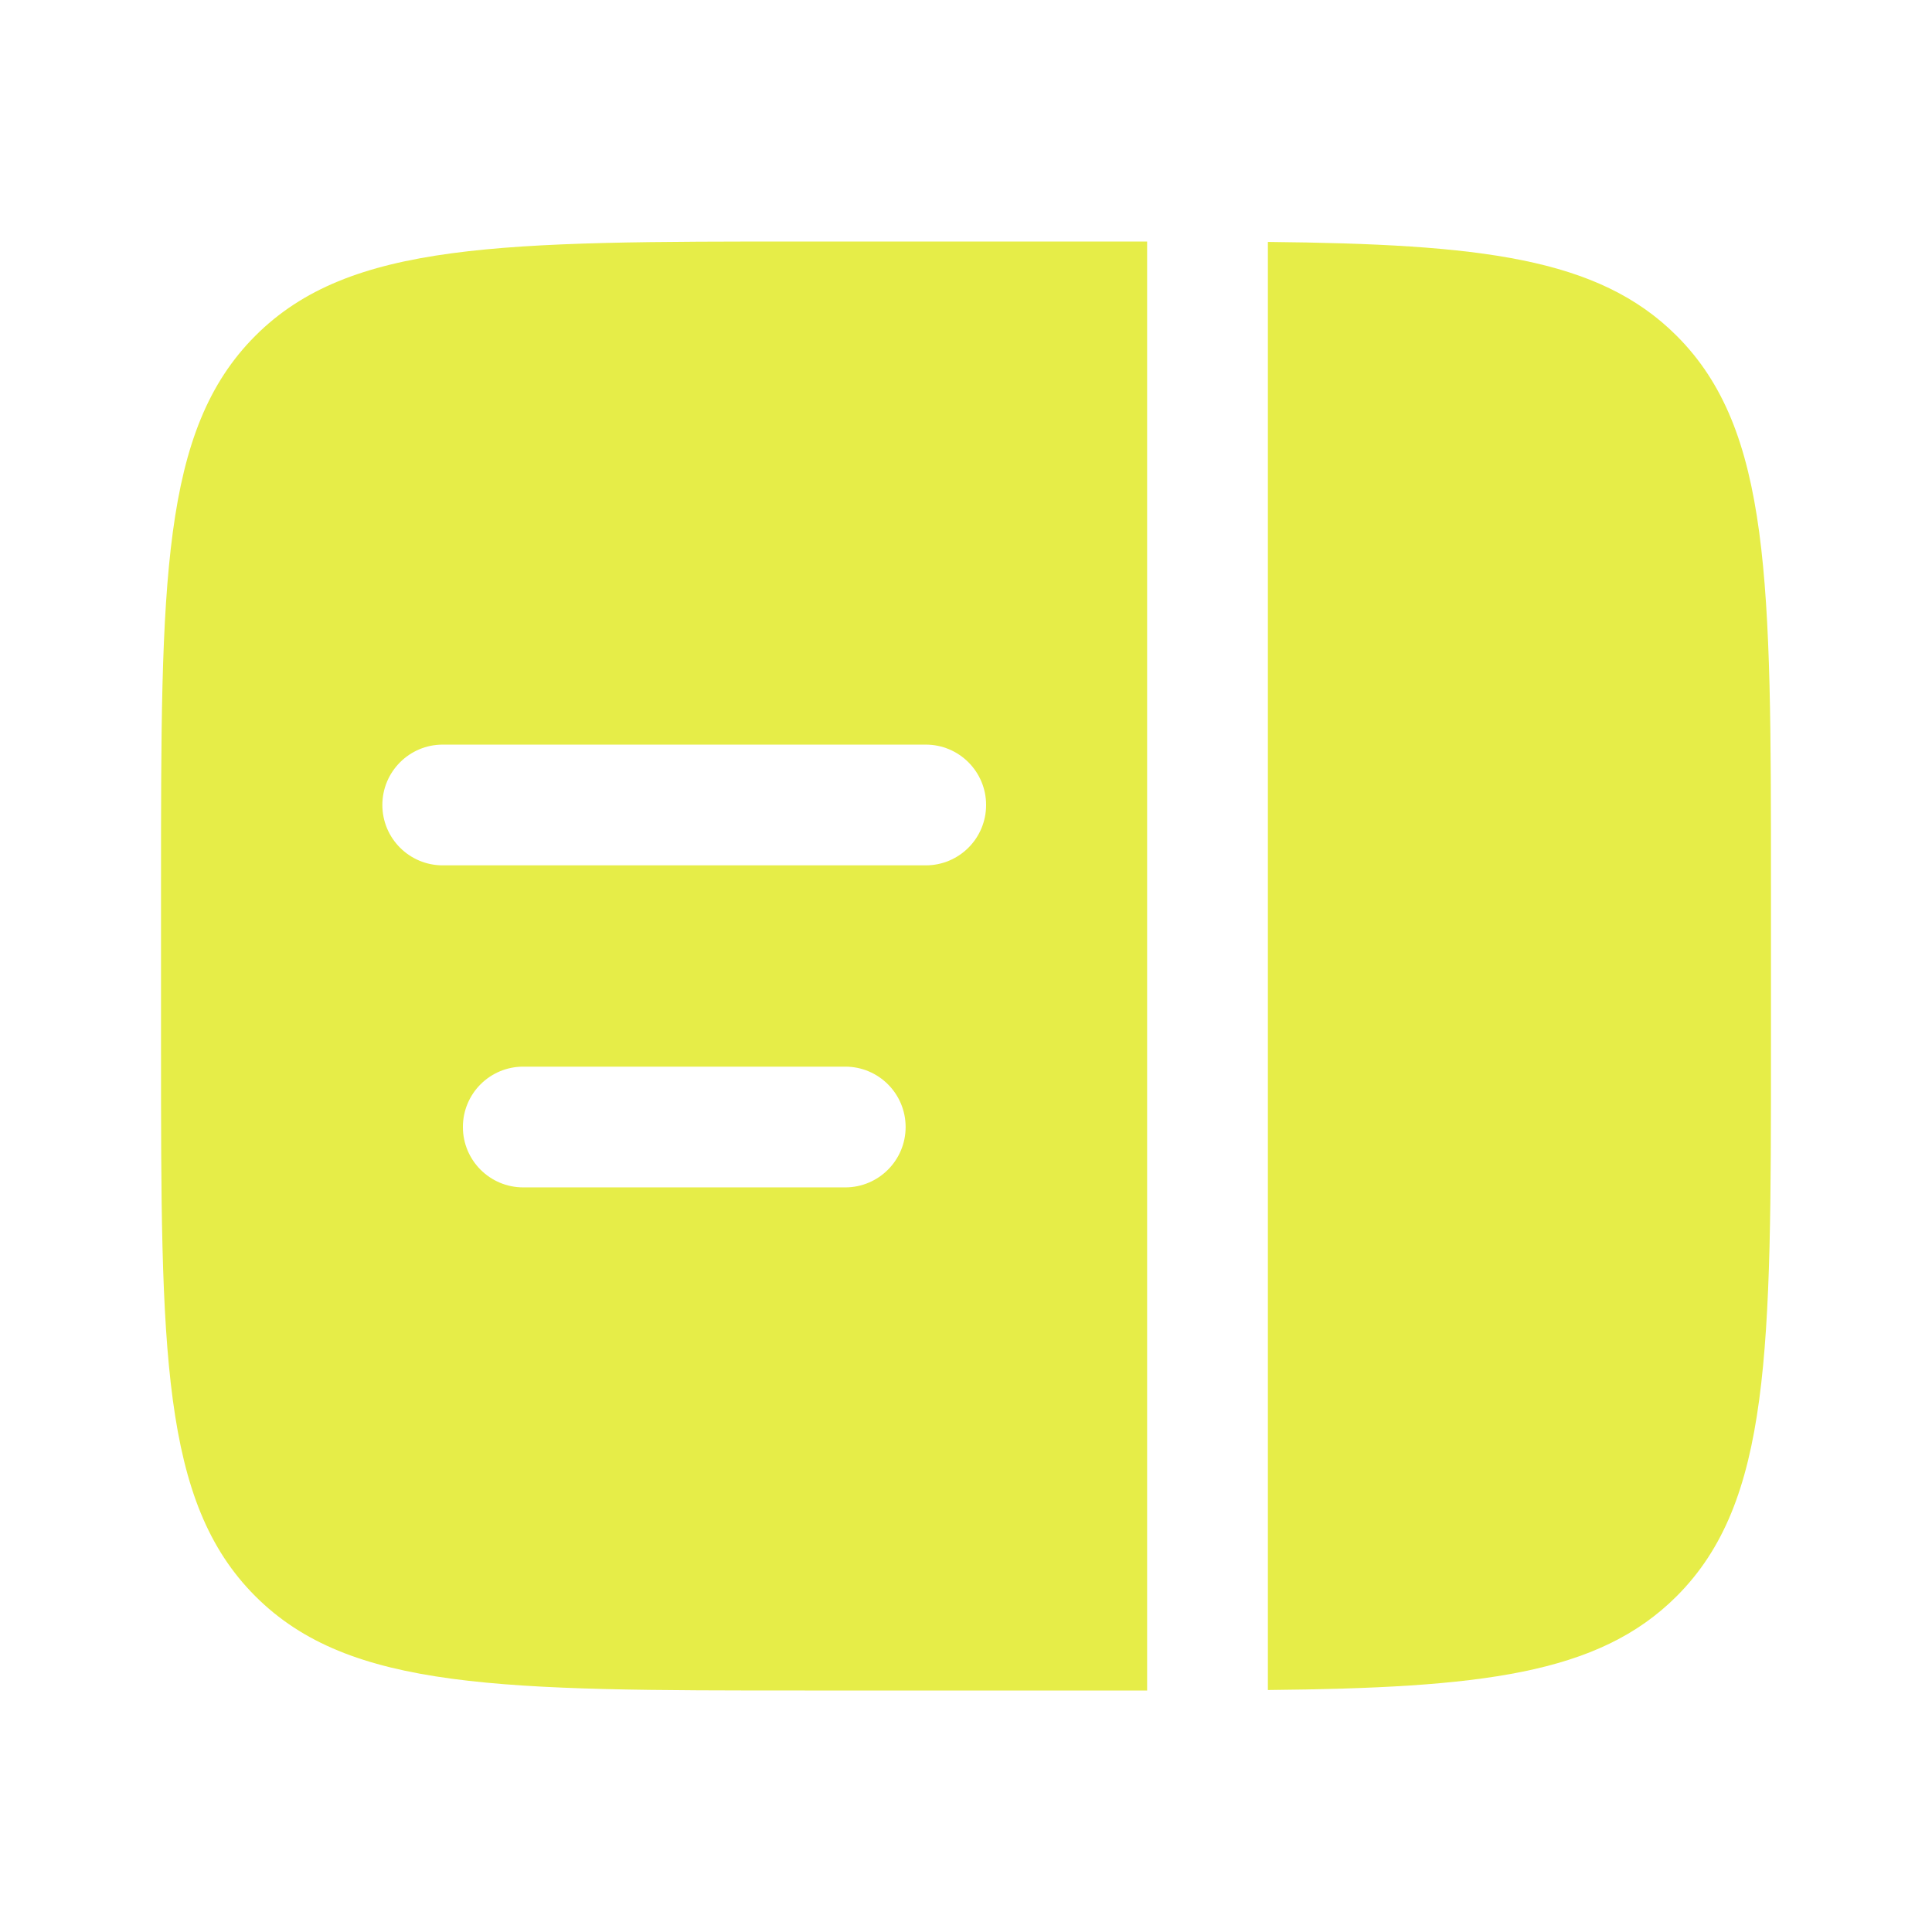
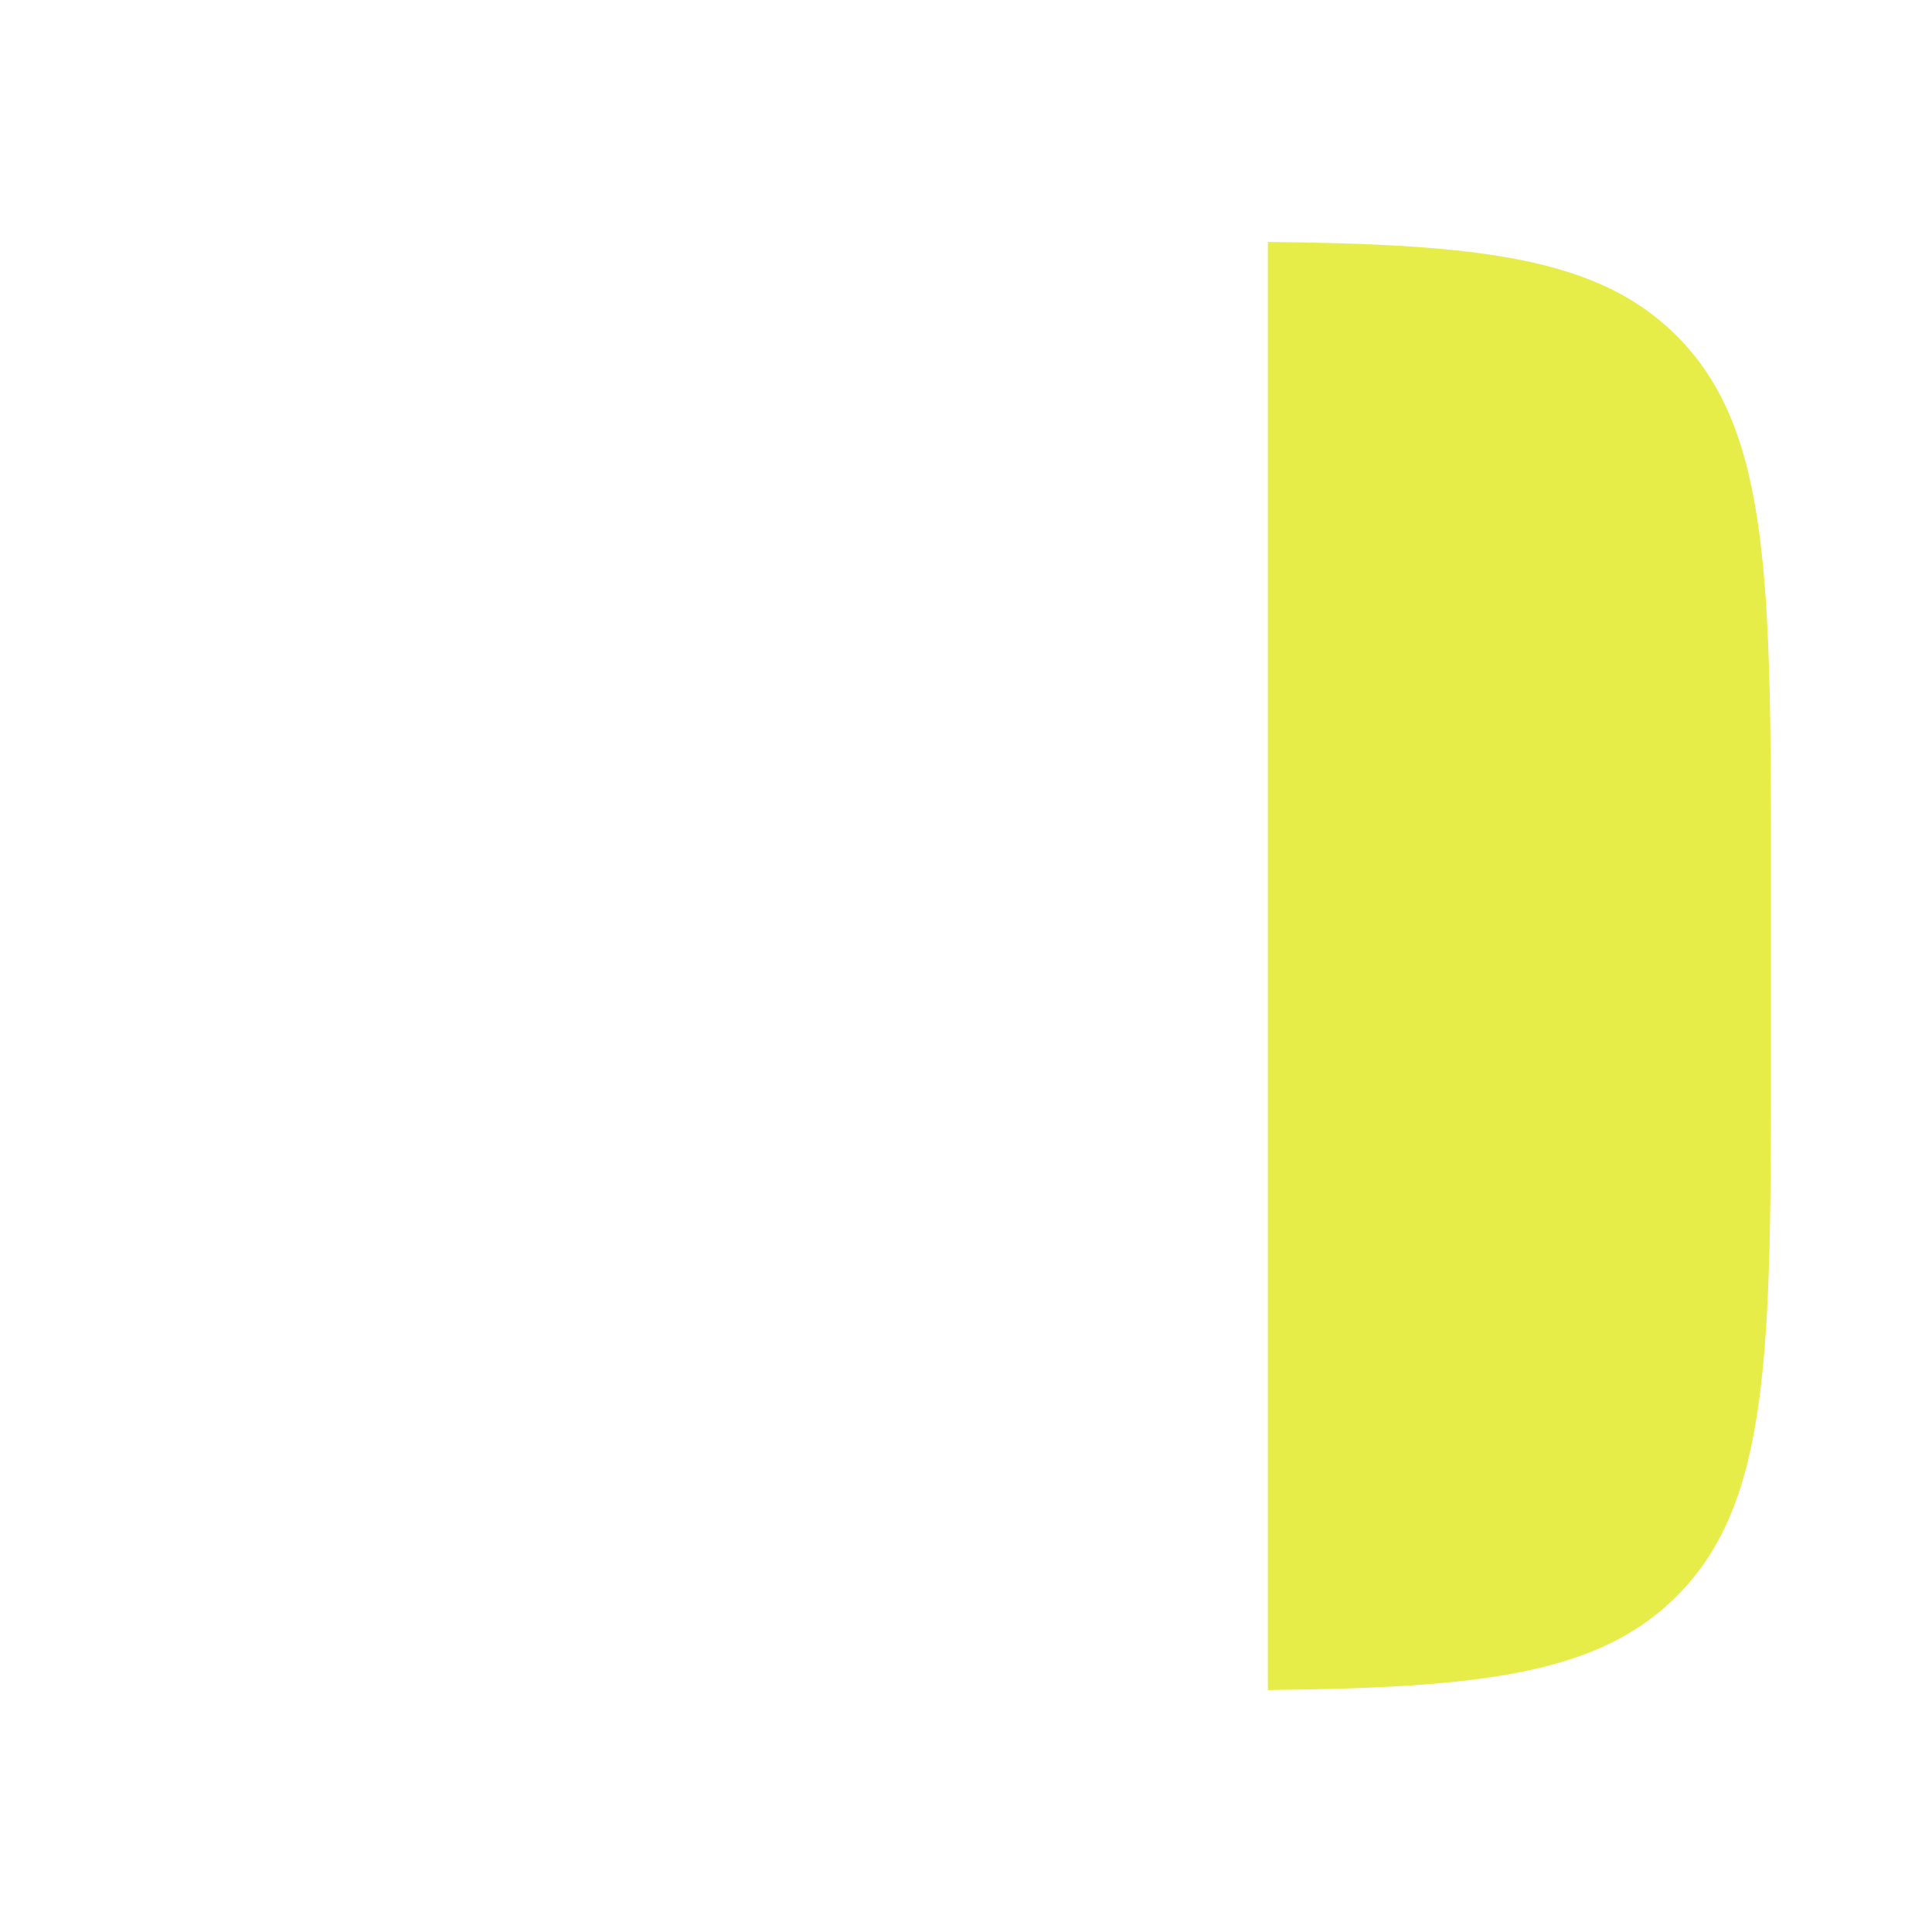
<svg xmlns="http://www.w3.org/2000/svg" width="32" height="32" viewBox="0 0 32 32" fill="none">
  <path d="M29.333 14.667V17.333C29.333 22.362 29.333 24.876 27.771 26.438C26.472 27.737 24.515 27.956 21 27.992V4.007C24.515 4.044 26.472 4.263 27.771 5.562C29.333 7.124 29.333 9.638 29.333 14.667Z" fill="#E6ED48" />
-   <path fill-rule="evenodd" clip-rule="evenodd" d="M13.333 4H18.667H19L19 28H18.667H13.333C8.305 28 5.791 28 4.229 26.438C2.667 24.876 2.667 22.362 2.667 17.333V14.667C2.667 9.638 2.667 7.124 4.229 5.562C5.791 4 8.305 4 13.333 4ZM6.333 13.333C6.333 12.781 6.781 12.333 7.333 12.333H15.333C15.886 12.333 16.333 12.781 16.333 13.333C16.333 13.886 15.886 14.333 15.333 14.333H7.333C6.781 14.333 6.333 13.886 6.333 13.333ZM7.667 18.667C7.667 18.114 8.114 17.667 8.667 17.667H14C14.552 17.667 15 18.114 15 18.667C15 19.219 14.552 19.667 14 19.667H8.667C8.114 19.667 7.667 19.219 7.667 18.667Z" fill="#E6ED48" />
</svg>